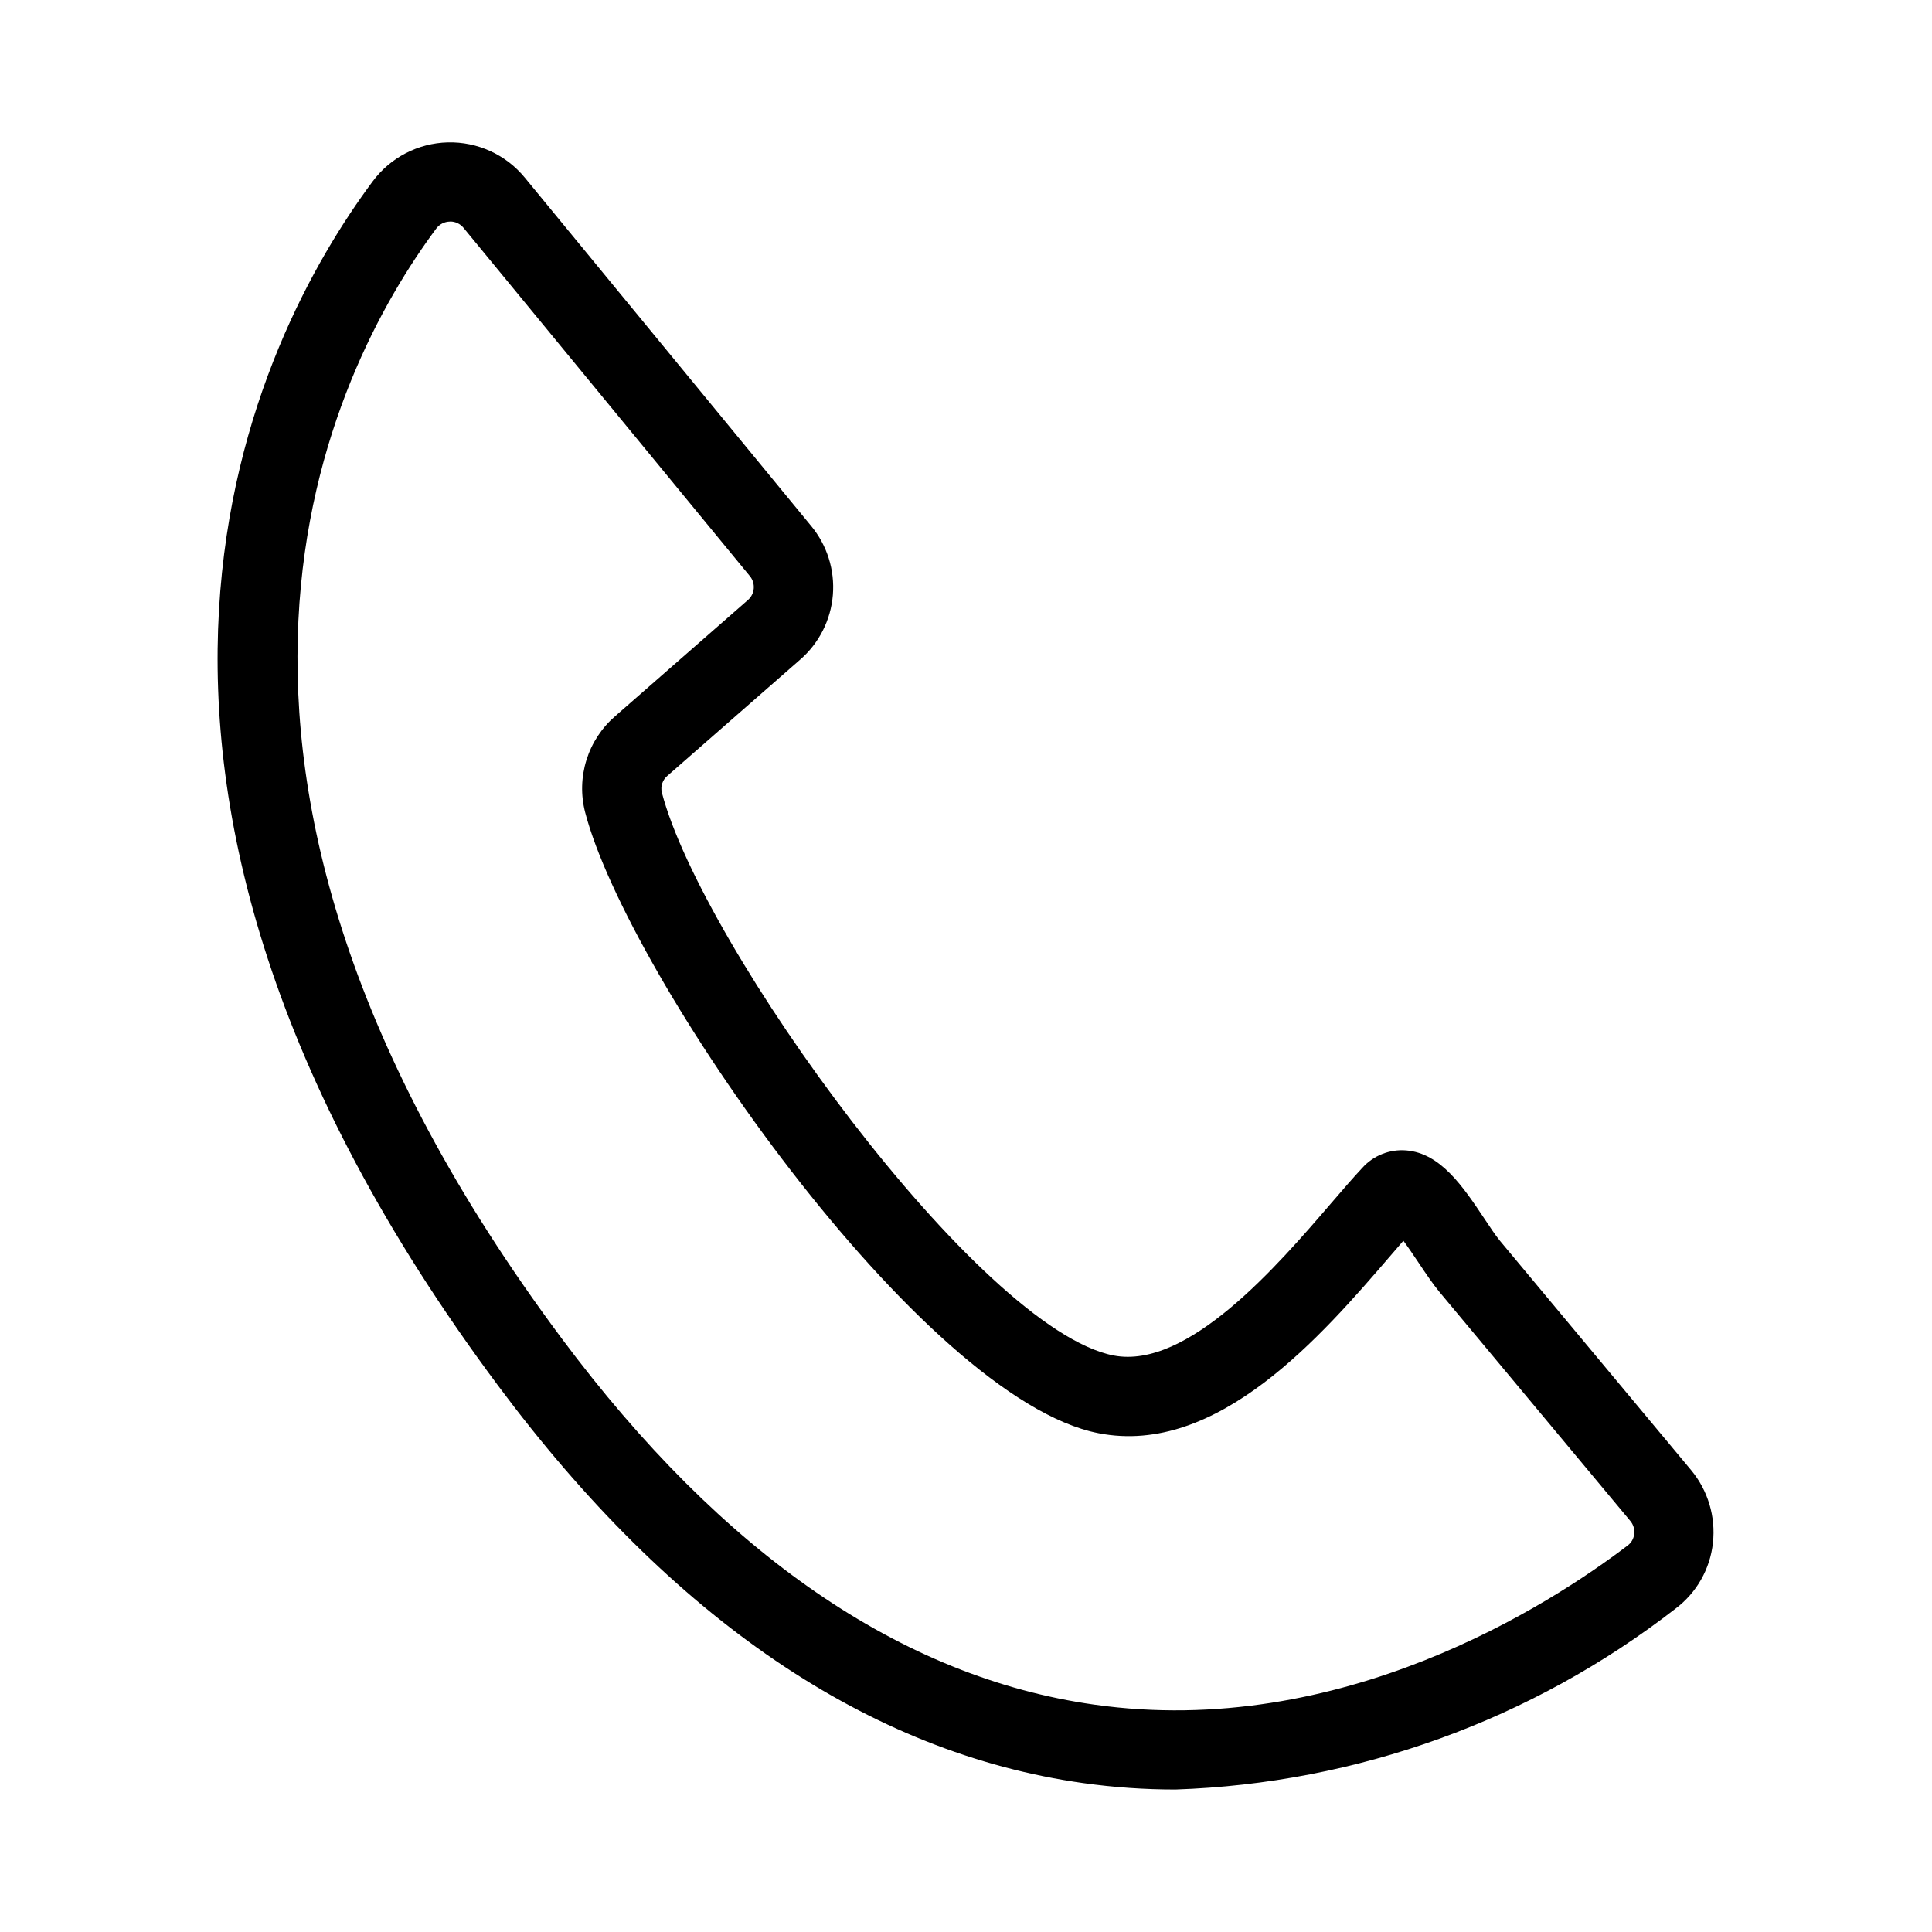
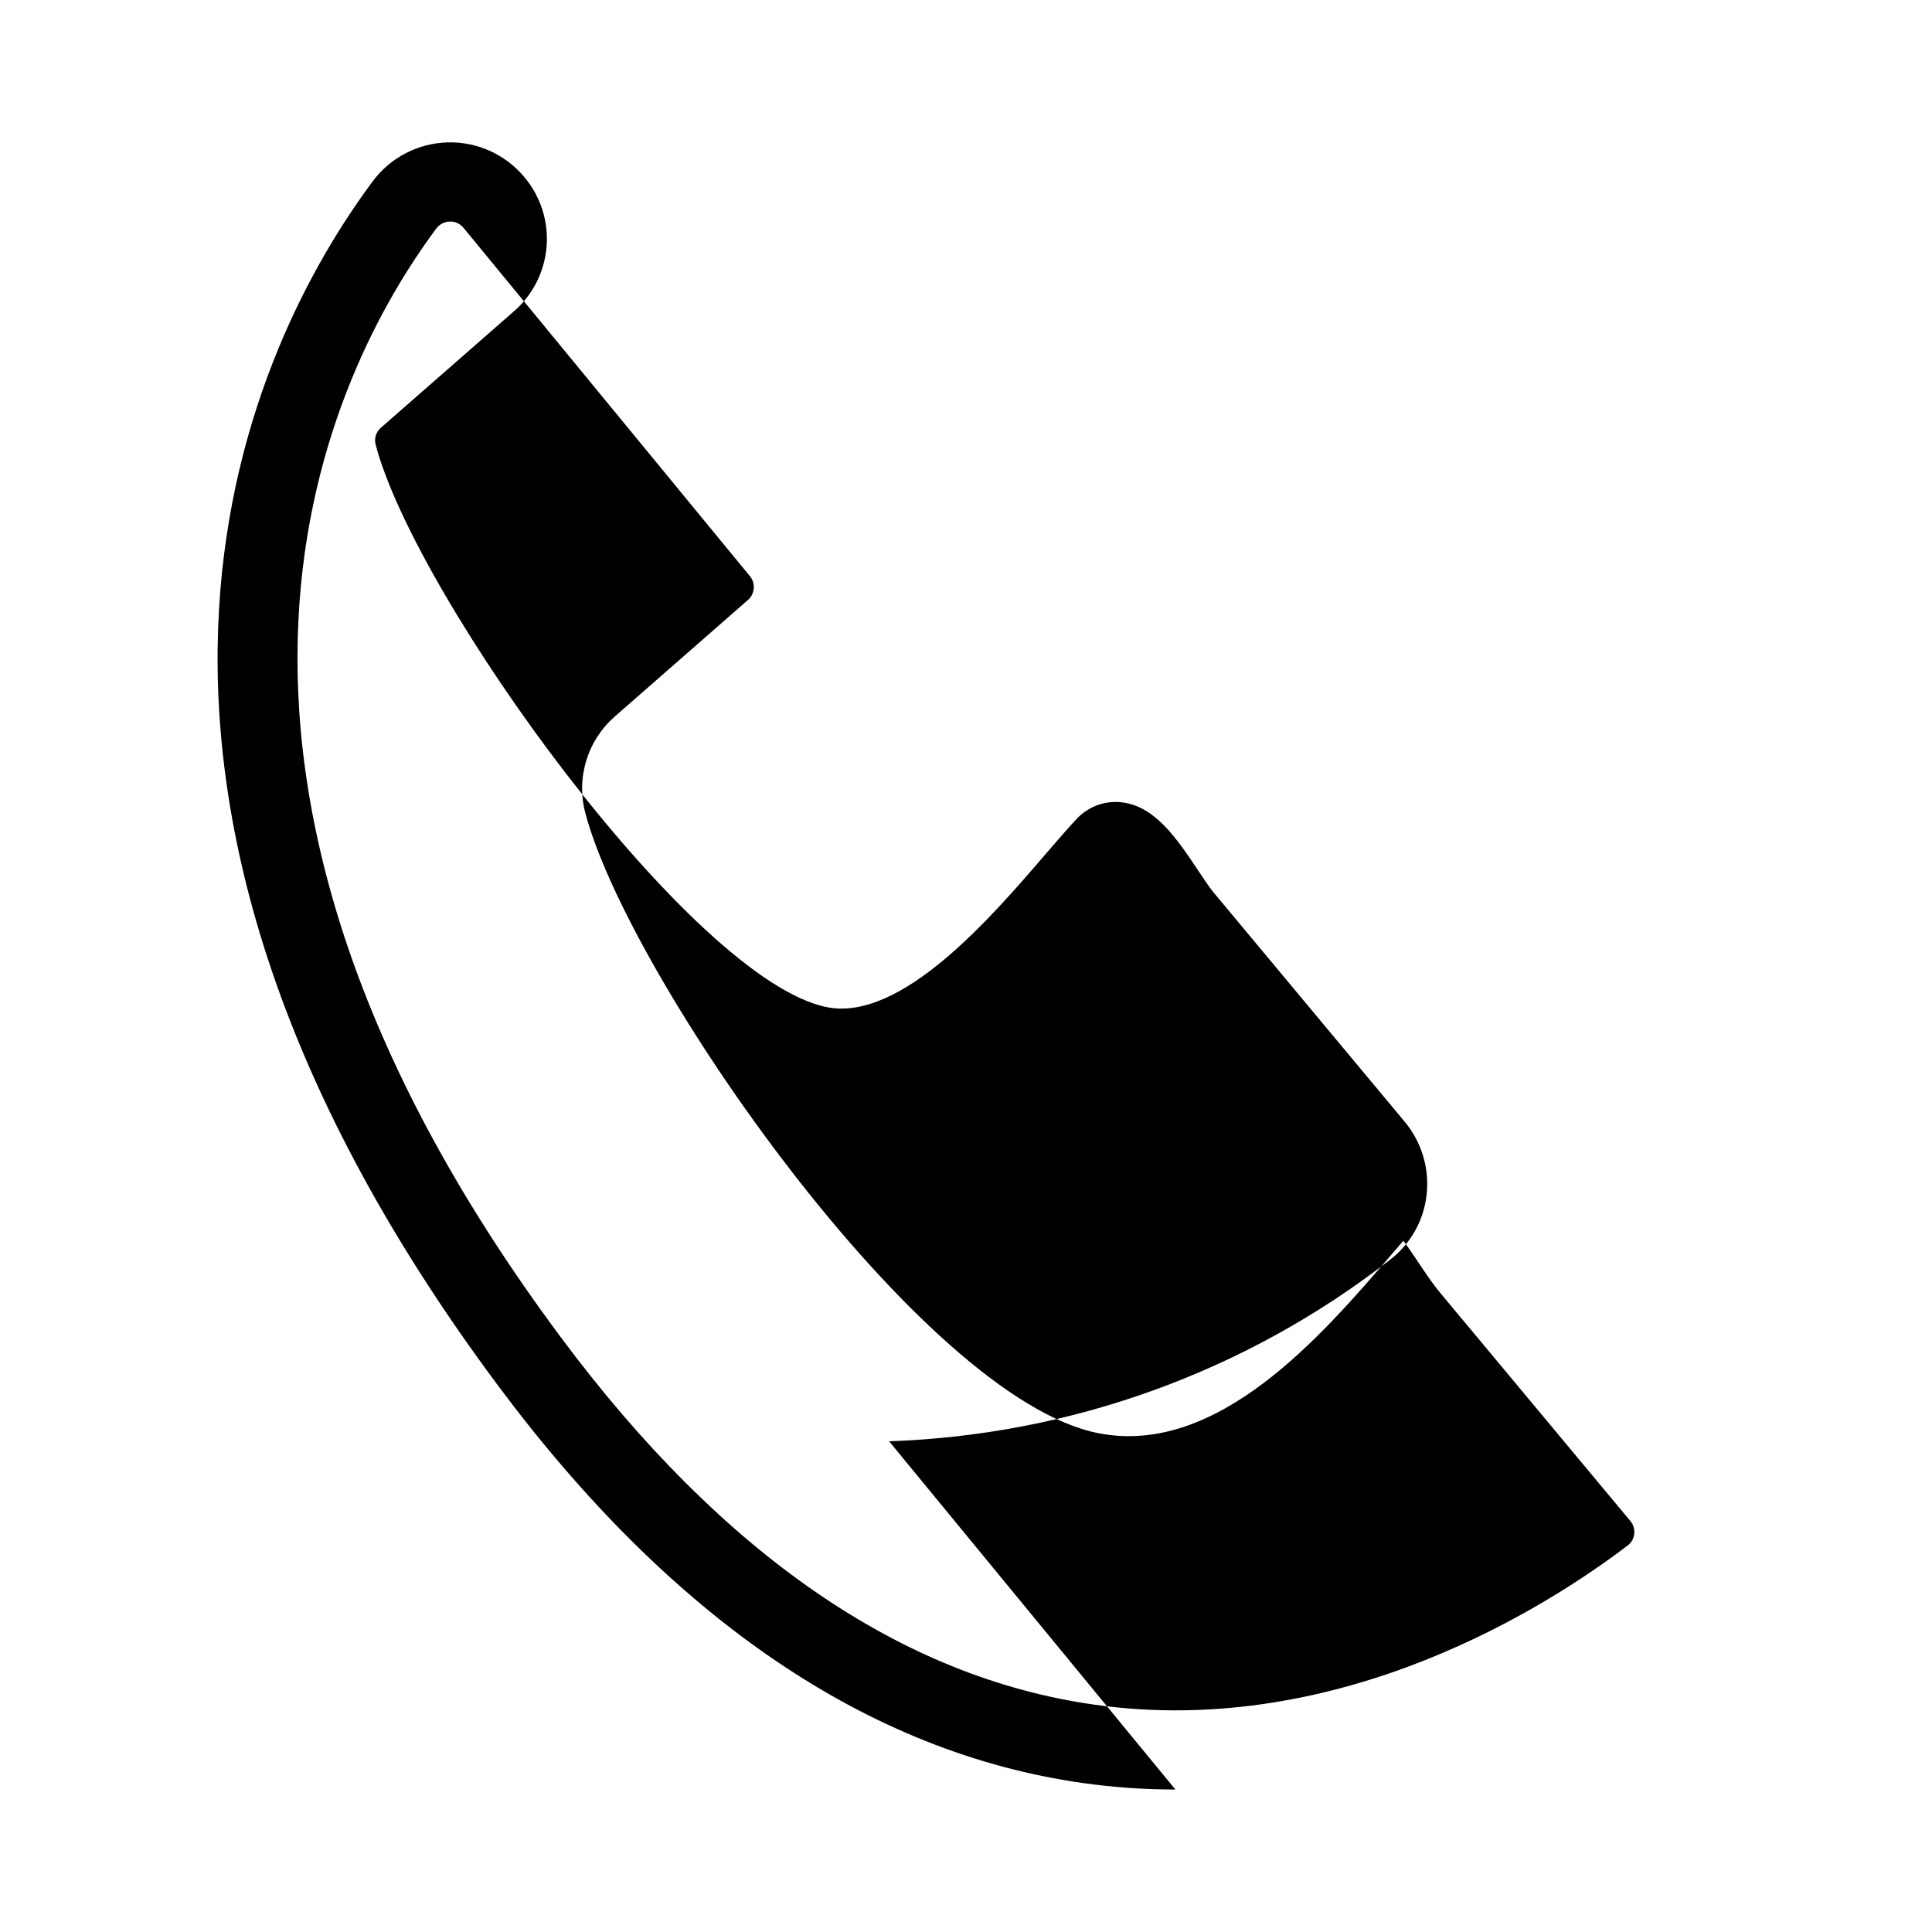
<svg xmlns="http://www.w3.org/2000/svg" fill="#000000" width="800px" height="800px" version="1.1" viewBox="144 144 512 512">
-   <path d="m455.49 618.24c-8.172 0.004-16.332-0.566-24.426-1.703-56.785-7.996-108.96-43.43-155.07-105.33-122.2-164.01-63.949-277.82-33.238-319.13 4.688-6.328 12.035-10.145 19.906-10.344 7.875-0.199 15.402 3.242 20.406 9.328l75.871 92.293v-0.004c4.25 5.121 6.324 11.703 5.781 18.332-0.543 6.633-3.664 12.789-8.691 17.145l-35.137 30.75c-1.305 1.074-1.887 2.797-1.5 4.438 10.559 40.57 84.039 142.3 119.74 149.21 19.668 3.762 43.387-23.789 57.562-40.273 3.094-3.598 5.875-6.828 8.281-9.398h0.004c2.945-3.316 7.281-5.051 11.703-4.684 9.121 0.75 15.027 9.594 20.734 18.145 1.496 2.234 2.879 4.356 4.121 5.852l50.625 60.73h0.004c4.465 5.383 6.551 12.348 5.777 19.301-0.754 6.91-4.328 13.199-9.879 17.383-38.035 29.555-84.434 46.34-132.57 47.961zm-192.18-415.53-0.113 0.012h0.004c-1.434 0.023-2.766 0.719-3.609 1.875-27.902 37.547-80.543 141.37 33.23 294.06 42.652 57.234 90.141 89.902 141.17 97.09 65.438 9.277 120.67-26.434 141.36-42.18 0.977-0.73 1.602-1.832 1.73-3.043 0.152-1.258-0.23-2.523-1.055-3.484l-50.625-60.742c-1.621-1.957-3.484-4.703-5.441-7.637-1.055-1.566-2.594-3.875-4.047-5.852-1.055 1.211-2.156 2.488-3.301 3.832-18.266 21.219-45.867 53.363-77.469 47.18-46.852-9.062-124.79-121.16-136.07-164.54v0.004c-1.184-4.578-1.062-9.395 0.352-13.902 1.414-4.512 4.059-8.535 7.641-11.621l35.137-30.75c1.867-1.625 2.094-4.441 0.516-6.344l-75.871-92.281c-0.863-1.066-2.164-1.688-3.539-1.684z" />
+   <path d="m455.49 618.24c-8.172 0.004-16.332-0.566-24.426-1.703-56.785-7.996-108.96-43.43-155.07-105.33-122.2-164.01-63.949-277.82-33.238-319.13 4.688-6.328 12.035-10.145 19.906-10.344 7.875-0.199 15.402 3.242 20.406 9.328v-0.004c4.25 5.121 6.324 11.703 5.781 18.332-0.543 6.633-3.664 12.789-8.691 17.145l-35.137 30.75c-1.305 1.074-1.887 2.797-1.5 4.438 10.559 40.57 84.039 142.3 119.74 149.21 19.668 3.762 43.387-23.789 57.562-40.273 3.094-3.598 5.875-6.828 8.281-9.398h0.004c2.945-3.316 7.281-5.051 11.703-4.684 9.121 0.75 15.027 9.594 20.734 18.145 1.496 2.234 2.879 4.356 4.121 5.852l50.625 60.73h0.004c4.465 5.383 6.551 12.348 5.777 19.301-0.754 6.91-4.328 13.199-9.879 17.383-38.035 29.555-84.434 46.34-132.57 47.961zm-192.18-415.53-0.113 0.012h0.004c-1.434 0.023-2.766 0.719-3.609 1.875-27.902 37.547-80.543 141.37 33.23 294.06 42.652 57.234 90.141 89.902 141.17 97.09 65.438 9.277 120.67-26.434 141.36-42.18 0.977-0.73 1.602-1.832 1.73-3.043 0.152-1.258-0.23-2.523-1.055-3.484l-50.625-60.742c-1.621-1.957-3.484-4.703-5.441-7.637-1.055-1.566-2.594-3.875-4.047-5.852-1.055 1.211-2.156 2.488-3.301 3.832-18.266 21.219-45.867 53.363-77.469 47.18-46.852-9.062-124.79-121.16-136.07-164.54v0.004c-1.184-4.578-1.062-9.395 0.352-13.902 1.414-4.512 4.059-8.535 7.641-11.621l35.137-30.75c1.867-1.625 2.094-4.441 0.516-6.344l-75.871-92.281c-0.863-1.066-2.164-1.688-3.539-1.684z" />
</svg>